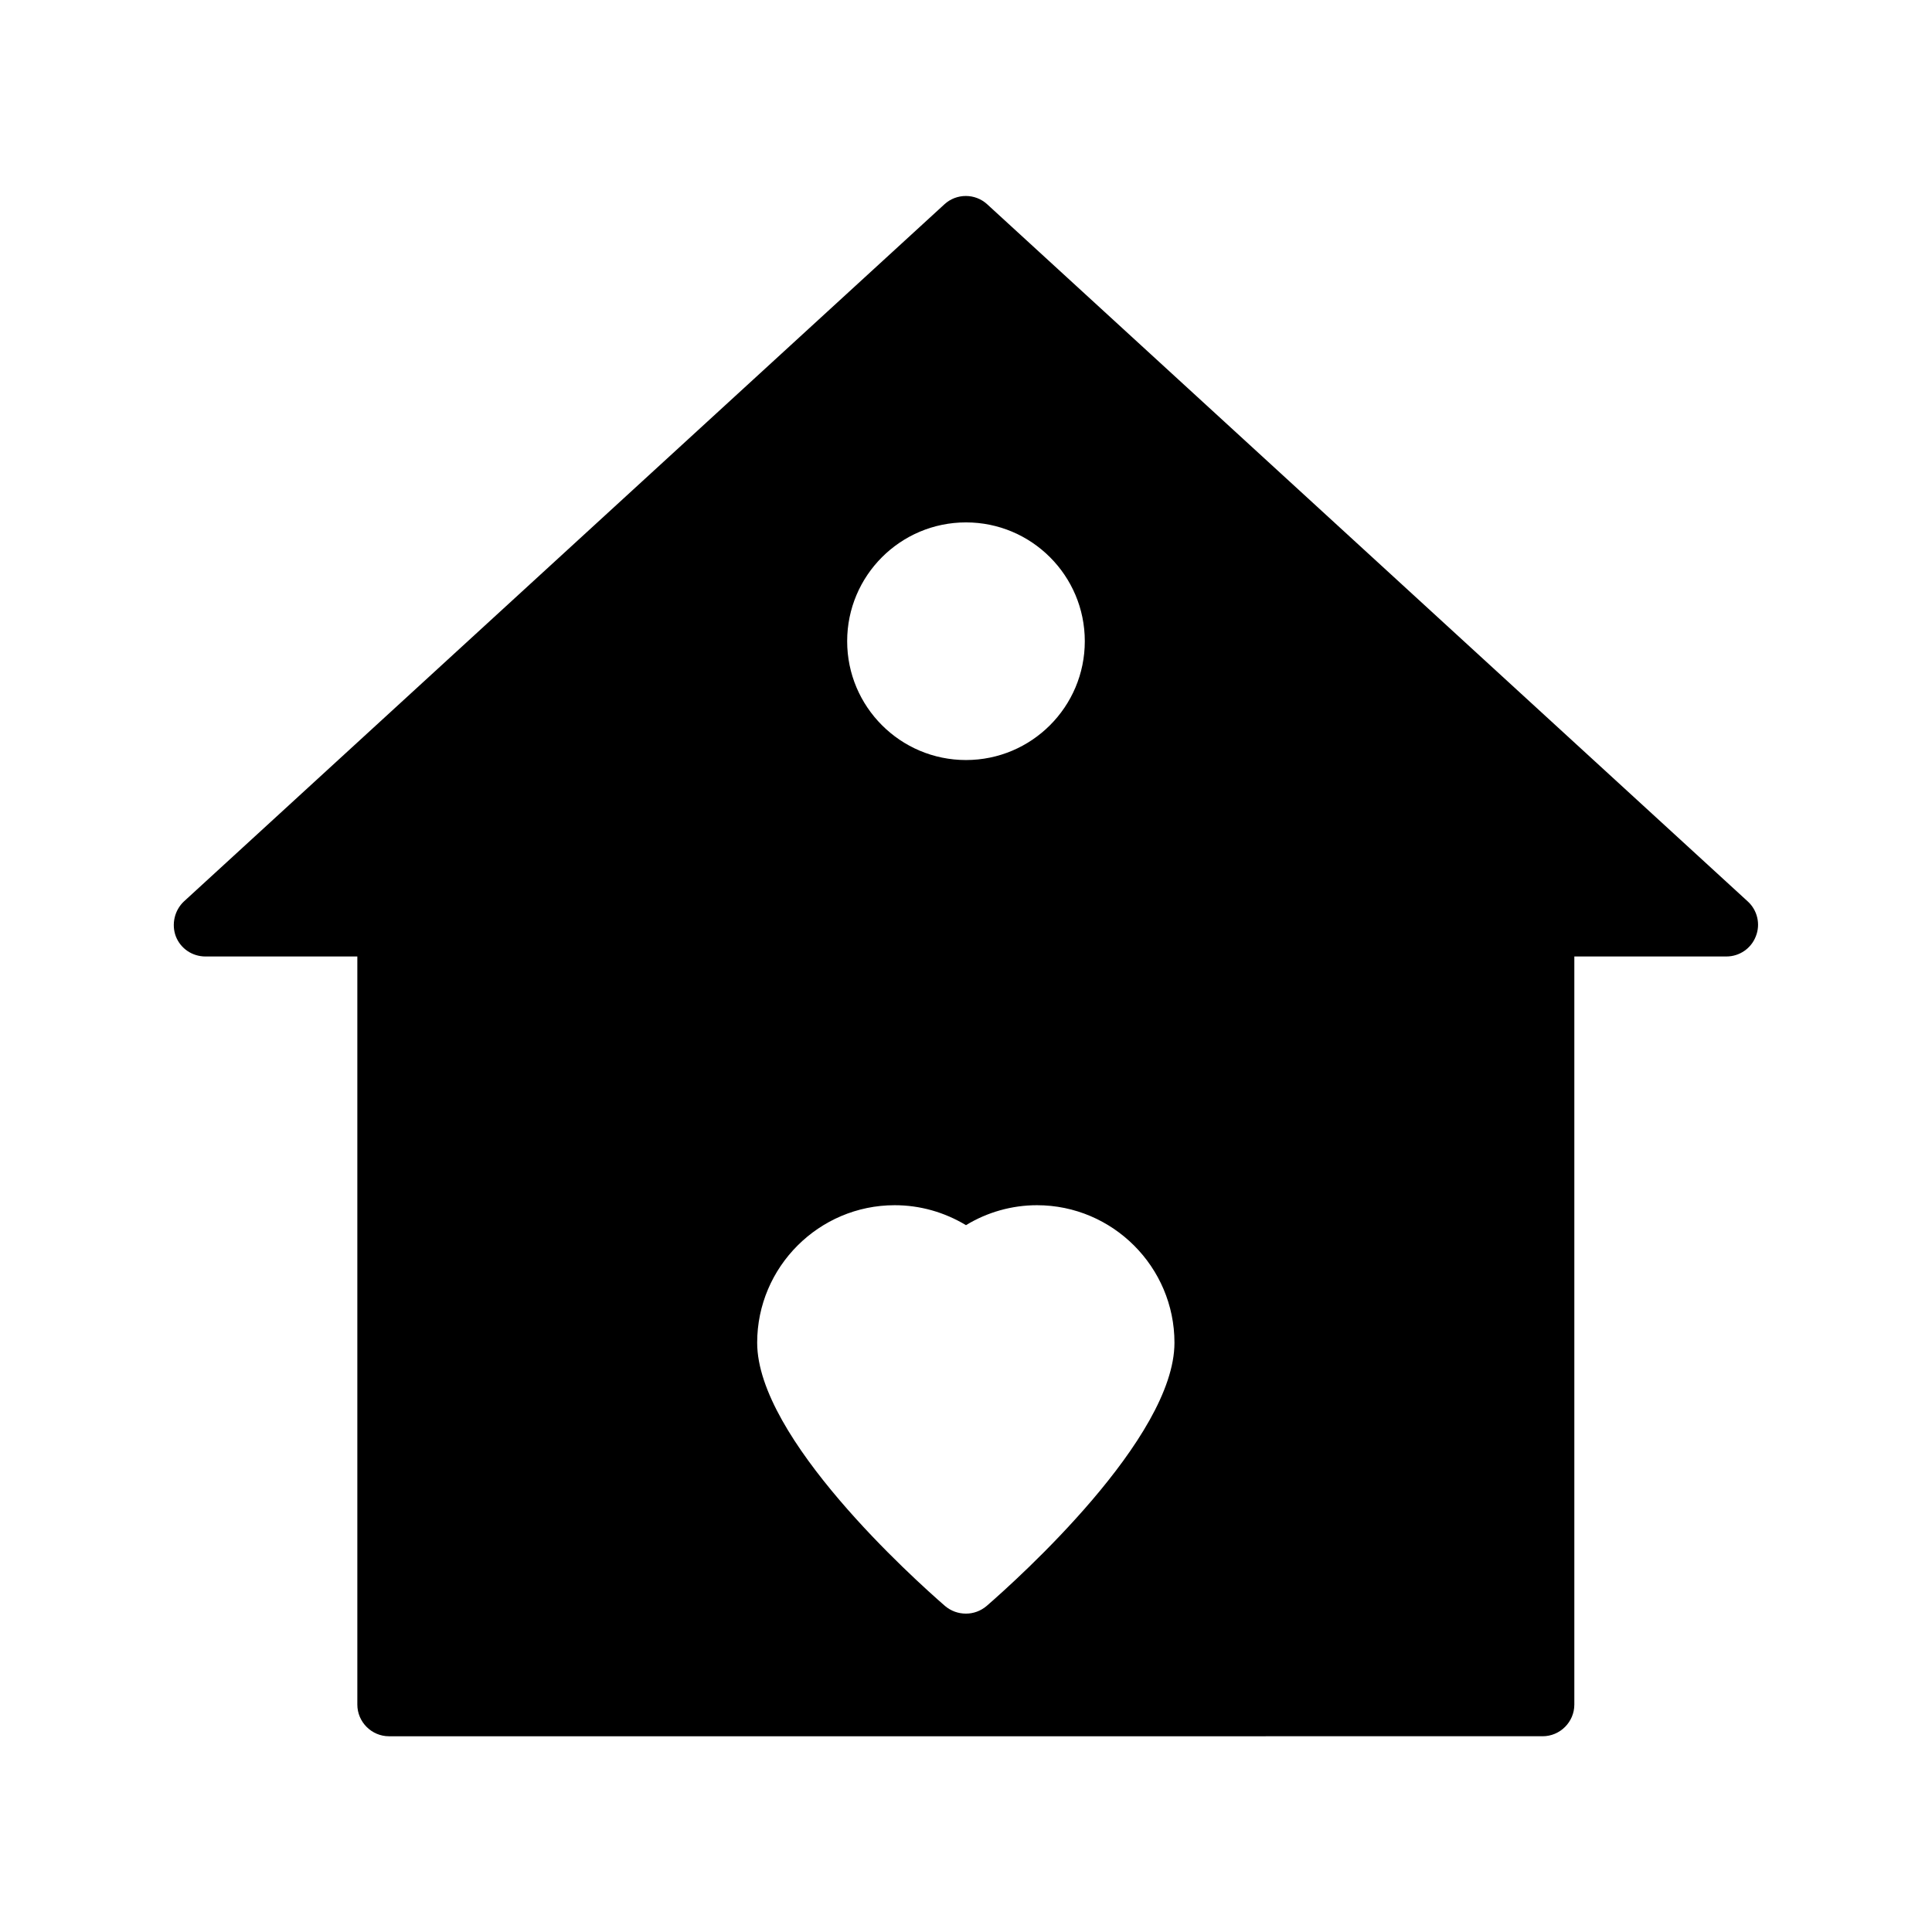
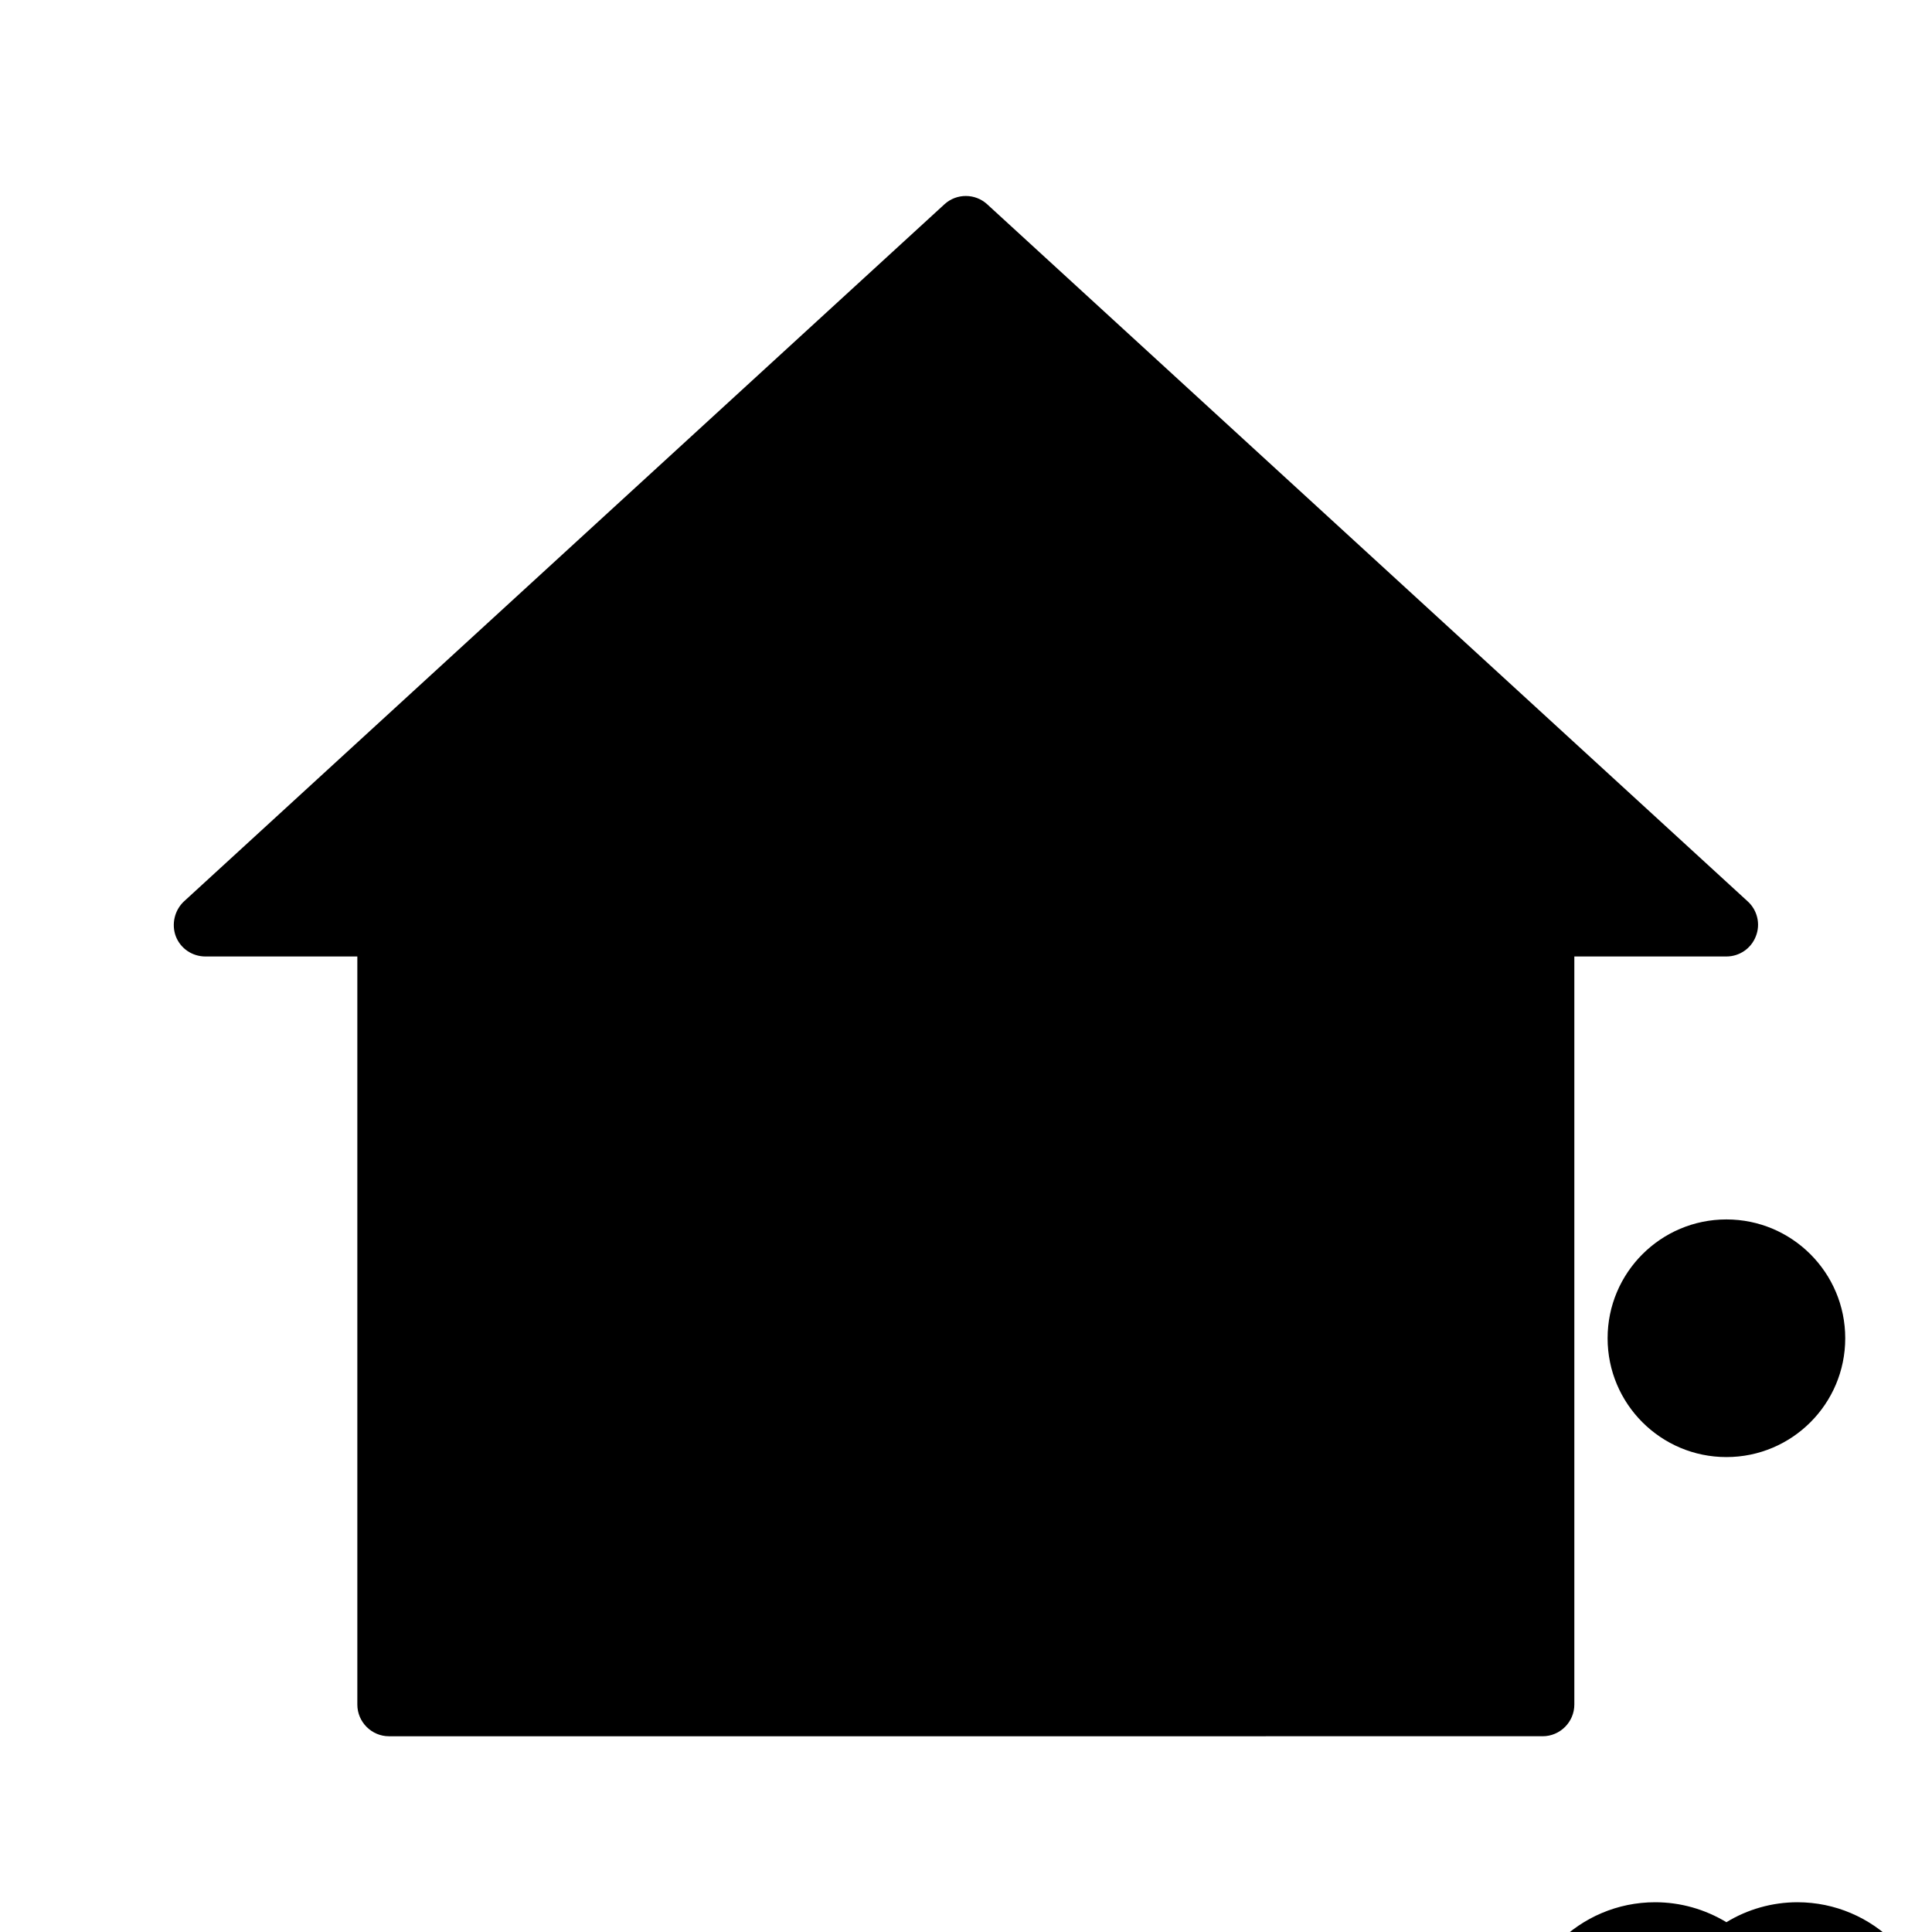
<svg xmlns="http://www.w3.org/2000/svg" fill="#000000" width="800px" height="800px" version="1.1" viewBox="144 144 512 512">
-   <path d="m405.62 198.14c-3.191-2.938-8.145-2.938-11.336 0l-201.52 184.73c-2.519 2.352-3.359 6.047-2.184 9.238 1.258 3.269 4.367 5.371 7.894 5.371h40.223v198.25c0 4.617 3.777 8.398 8.398 8.398l305.72-0.004c4.617 0 8.398-3.777 8.398-8.398v-198.25h40.305c3.441 0 6.551-2.098 7.809-5.375 1.258-3.191 0.418-6.887-2.184-9.238zm-0.168 371.47c-1.594 1.344-3.527 2.016-5.457 2.016-2.016 0-3.945-0.672-5.543-2.016-8.312-7.223-49.793-44.504-49.793-69.777 0-20.07 16.375-36.441 36.441-36.441 6.719 0 13.184 1.848 18.895 5.289 5.625-3.441 12.176-5.289 18.809-5.289 20.07 0 36.441 16.375 36.441 36.441 0 25.273-41.48 62.559-49.793 69.777zm-5.457-287.17c17.383 0 31.488 14.105 31.488 31.488 0 17.383-14.105 31.488-31.488 31.488s-31.488-14.105-31.488-31.488c0-17.379 14.105-31.488 31.488-31.488z" />
+   <path d="m405.62 198.14c-3.191-2.938-8.145-2.938-11.336 0l-201.52 184.73c-2.519 2.352-3.359 6.047-2.184 9.238 1.258 3.269 4.367 5.371 7.894 5.371h40.223v198.25c0 4.617 3.777 8.398 8.398 8.398l305.72-0.004c4.617 0 8.398-3.777 8.398-8.398v-198.25h40.305c3.441 0 6.551-2.098 7.809-5.375 1.258-3.191 0.418-6.887-2.184-9.238m-0.168 371.47c-1.594 1.344-3.527 2.016-5.457 2.016-2.016 0-3.945-0.672-5.543-2.016-8.312-7.223-49.793-44.504-49.793-69.777 0-20.07 16.375-36.441 36.441-36.441 6.719 0 13.184 1.848 18.895 5.289 5.625-3.441 12.176-5.289 18.809-5.289 20.07 0 36.441 16.375 36.441 36.441 0 25.273-41.48 62.559-49.793 69.777zm-5.457-287.17c17.383 0 31.488 14.105 31.488 31.488 0 17.383-14.105 31.488-31.488 31.488s-31.488-14.105-31.488-31.488c0-17.379 14.105-31.488 31.488-31.488z" />
</svg>